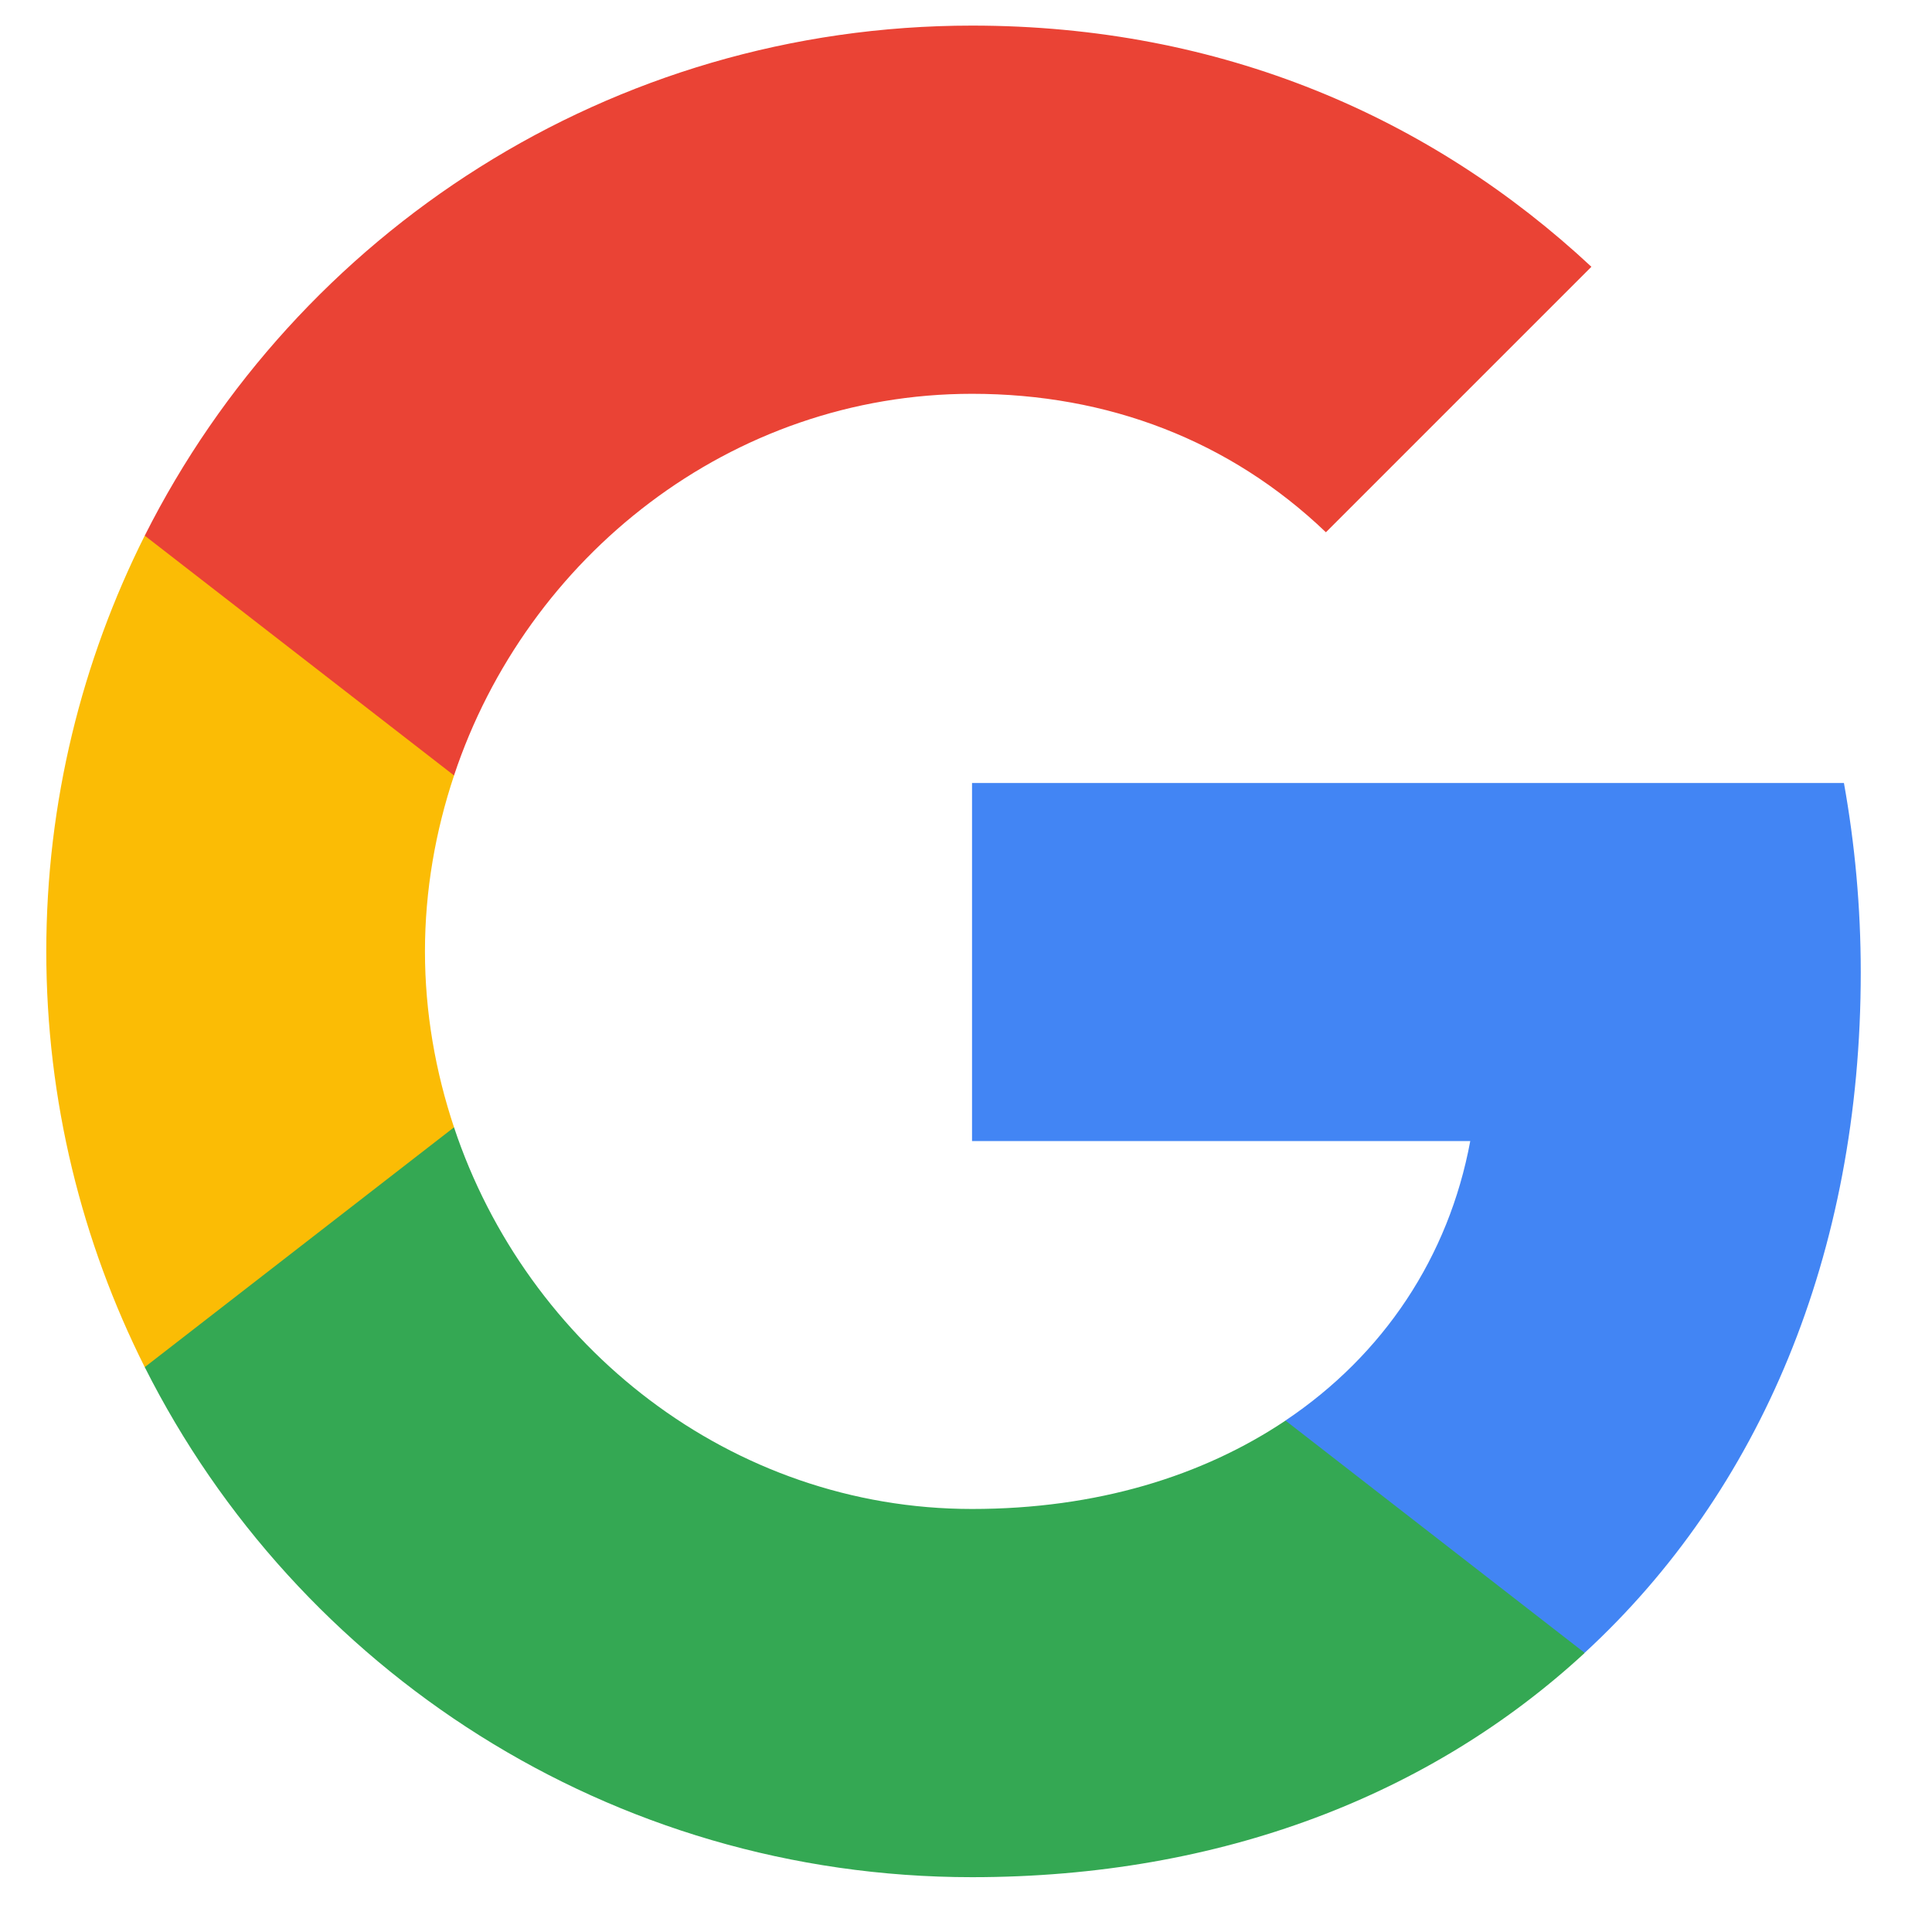
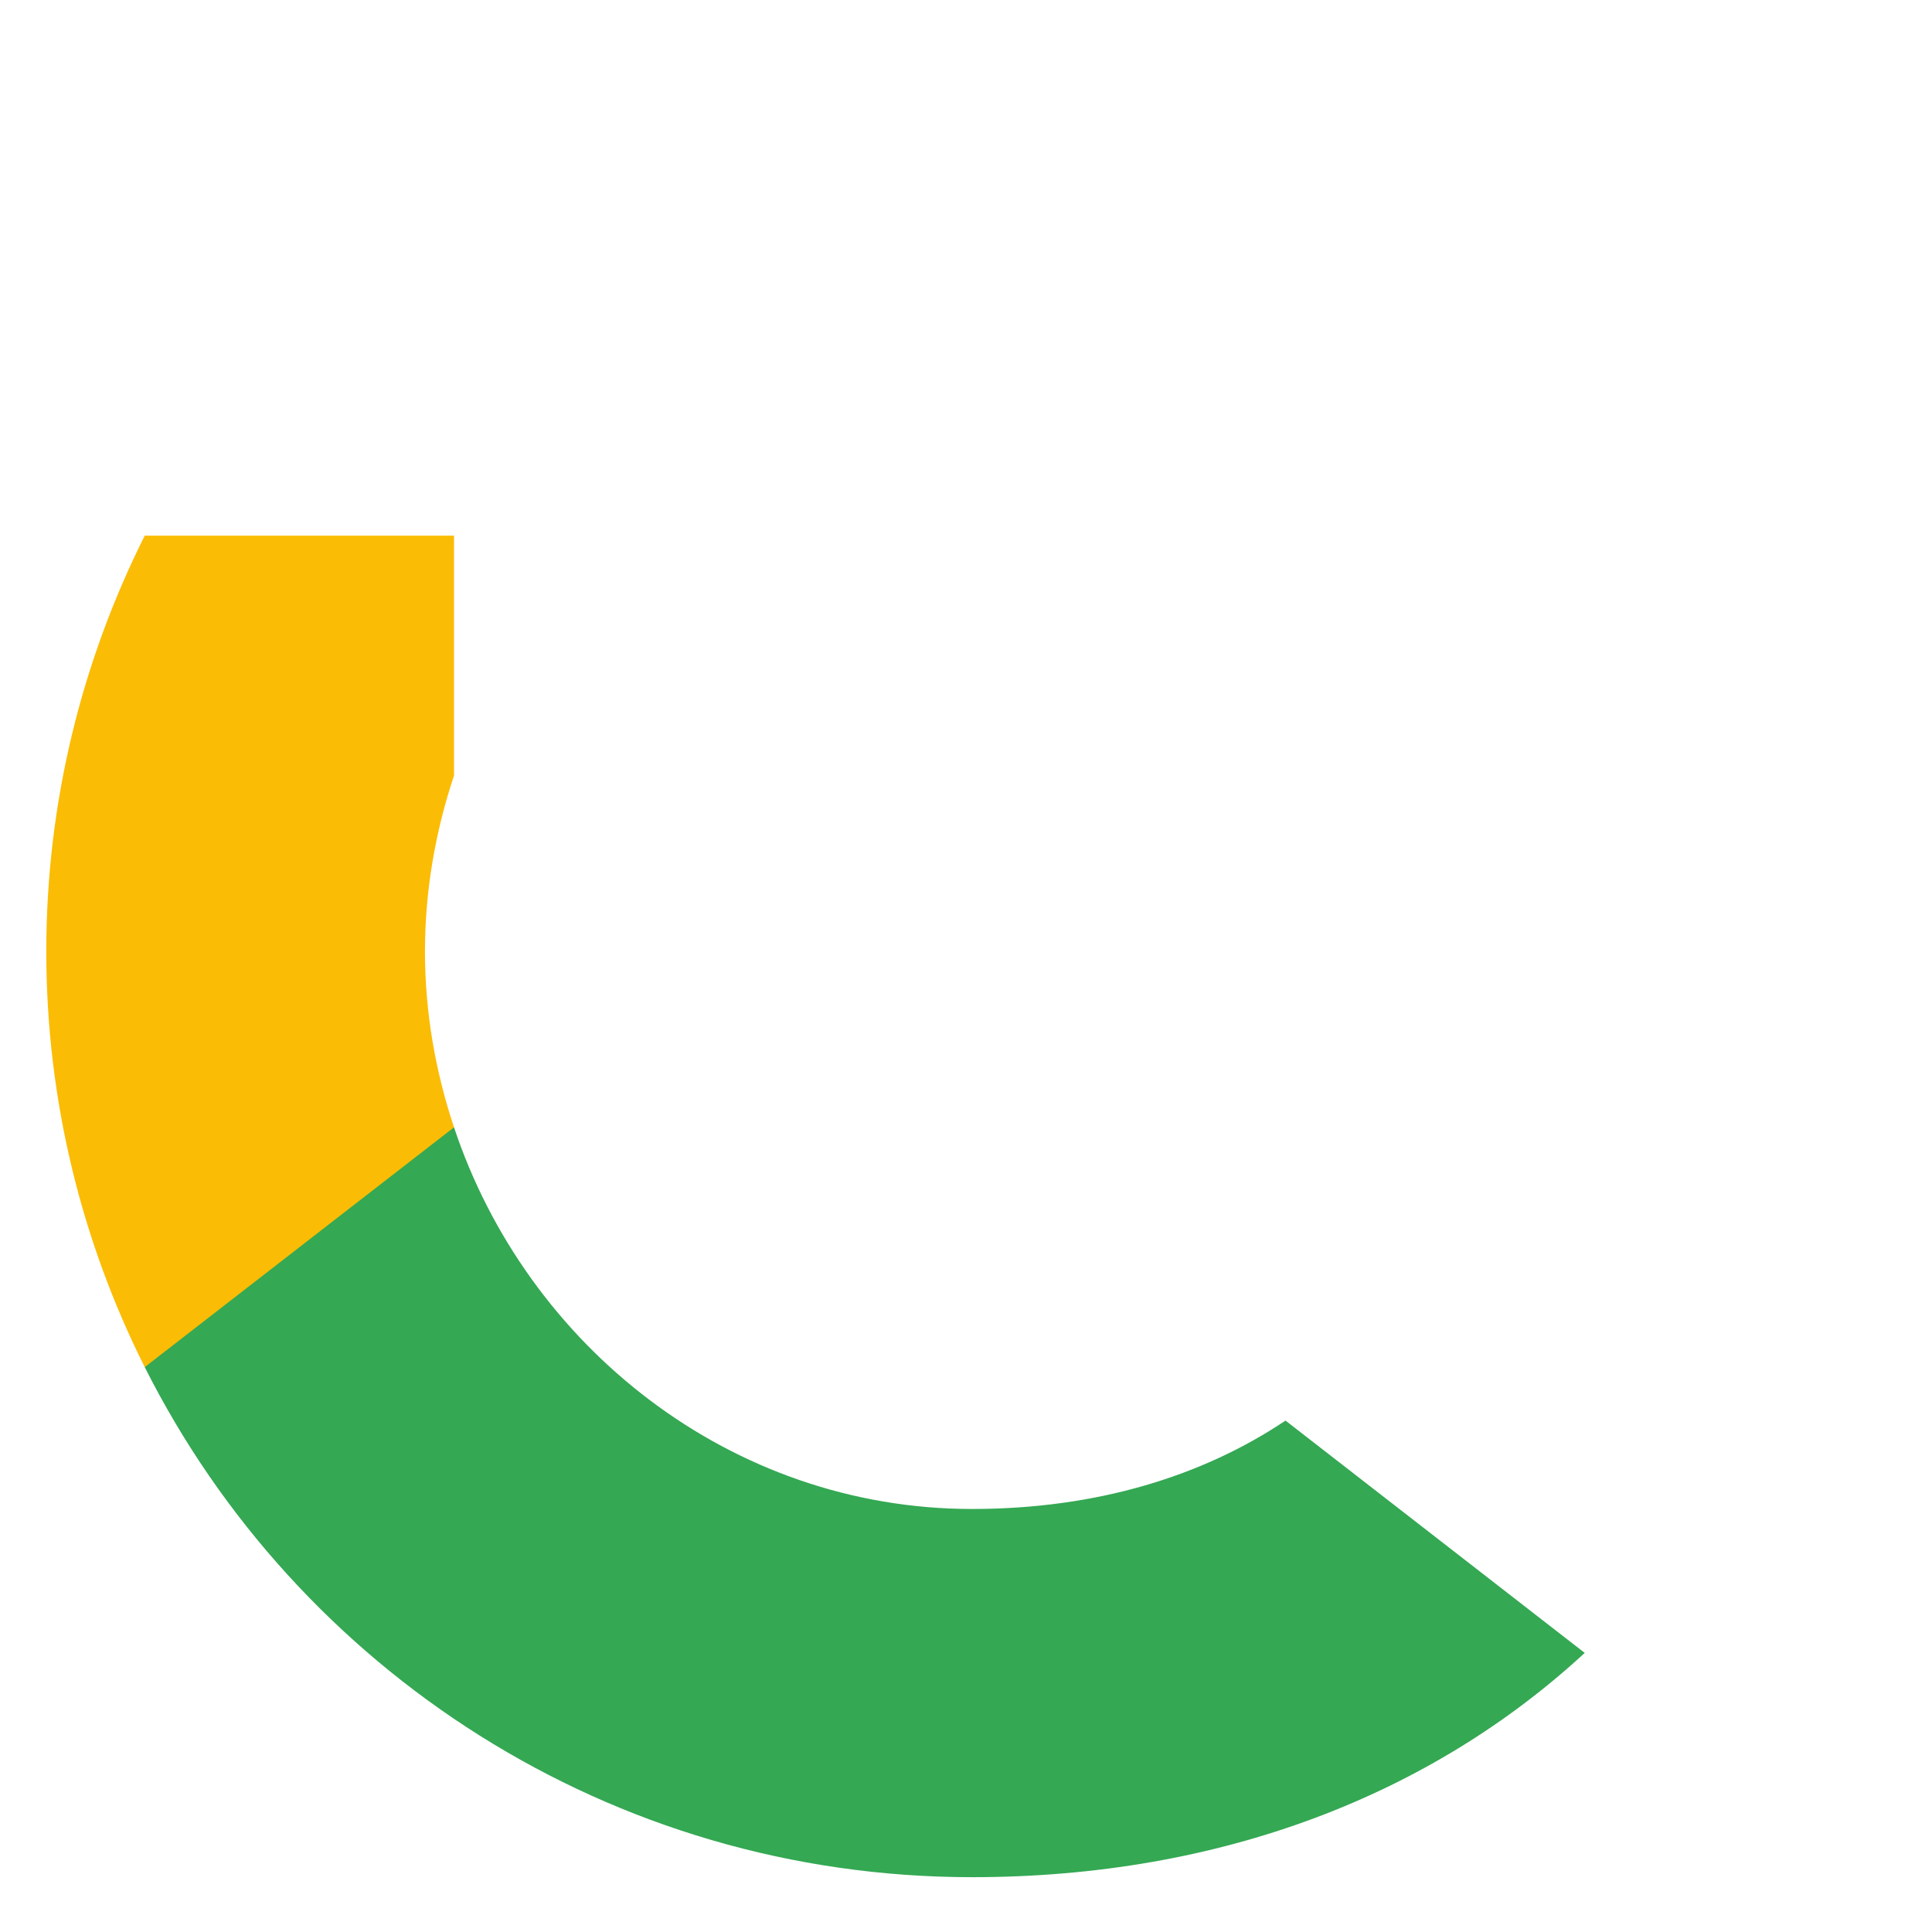
<svg xmlns="http://www.w3.org/2000/svg" width="24" height="24" viewBox="0 0 24 24" fill="none">
-   <path fill-rule="evenodd" clip-rule="evenodd" d="M23.115 12.079C23.115 11.263 23.041 10.479 22.906 9.727H12.075V14.175H18.264C17.997 15.613 17.187 16.83 15.969 17.646V20.531H19.686C21.86 18.529 23.115 15.581 23.115 12.079Z" fill="#4285F4" />
  <path fill-rule="evenodd" clip-rule="evenodd" d="M12.075 23.319C15.18 23.319 17.783 22.289 19.686 20.533L15.969 17.647C14.939 18.337 13.622 18.745 12.075 18.745C9.079 18.745 6.544 16.722 5.64 14.004H1.798V16.983C3.69 20.742 7.579 23.319 12.075 23.319Z" fill="#34A853" />
  <path fill-rule="evenodd" clip-rule="evenodd" d="M5.64 14.004C5.41 13.314 5.279 12.577 5.279 11.819C5.279 11.061 5.41 10.324 5.64 9.634V6.654H1.798C1.019 8.207 0.575 9.963 0.575 11.819C0.575 13.675 1.019 15.431 1.798 16.983L5.64 14.004Z" fill="#FBBC05" />
-   <path fill-rule="evenodd" clip-rule="evenodd" d="M12.075 4.892C13.763 4.892 15.279 5.472 16.471 6.612L19.769 3.314C17.778 1.458 15.174 0.318 12.075 0.318C7.579 0.318 3.69 2.895 1.798 6.654L5.64 9.633C6.544 6.915 9.079 4.892 12.075 4.892Z" fill="#EA4335" />
</svg>